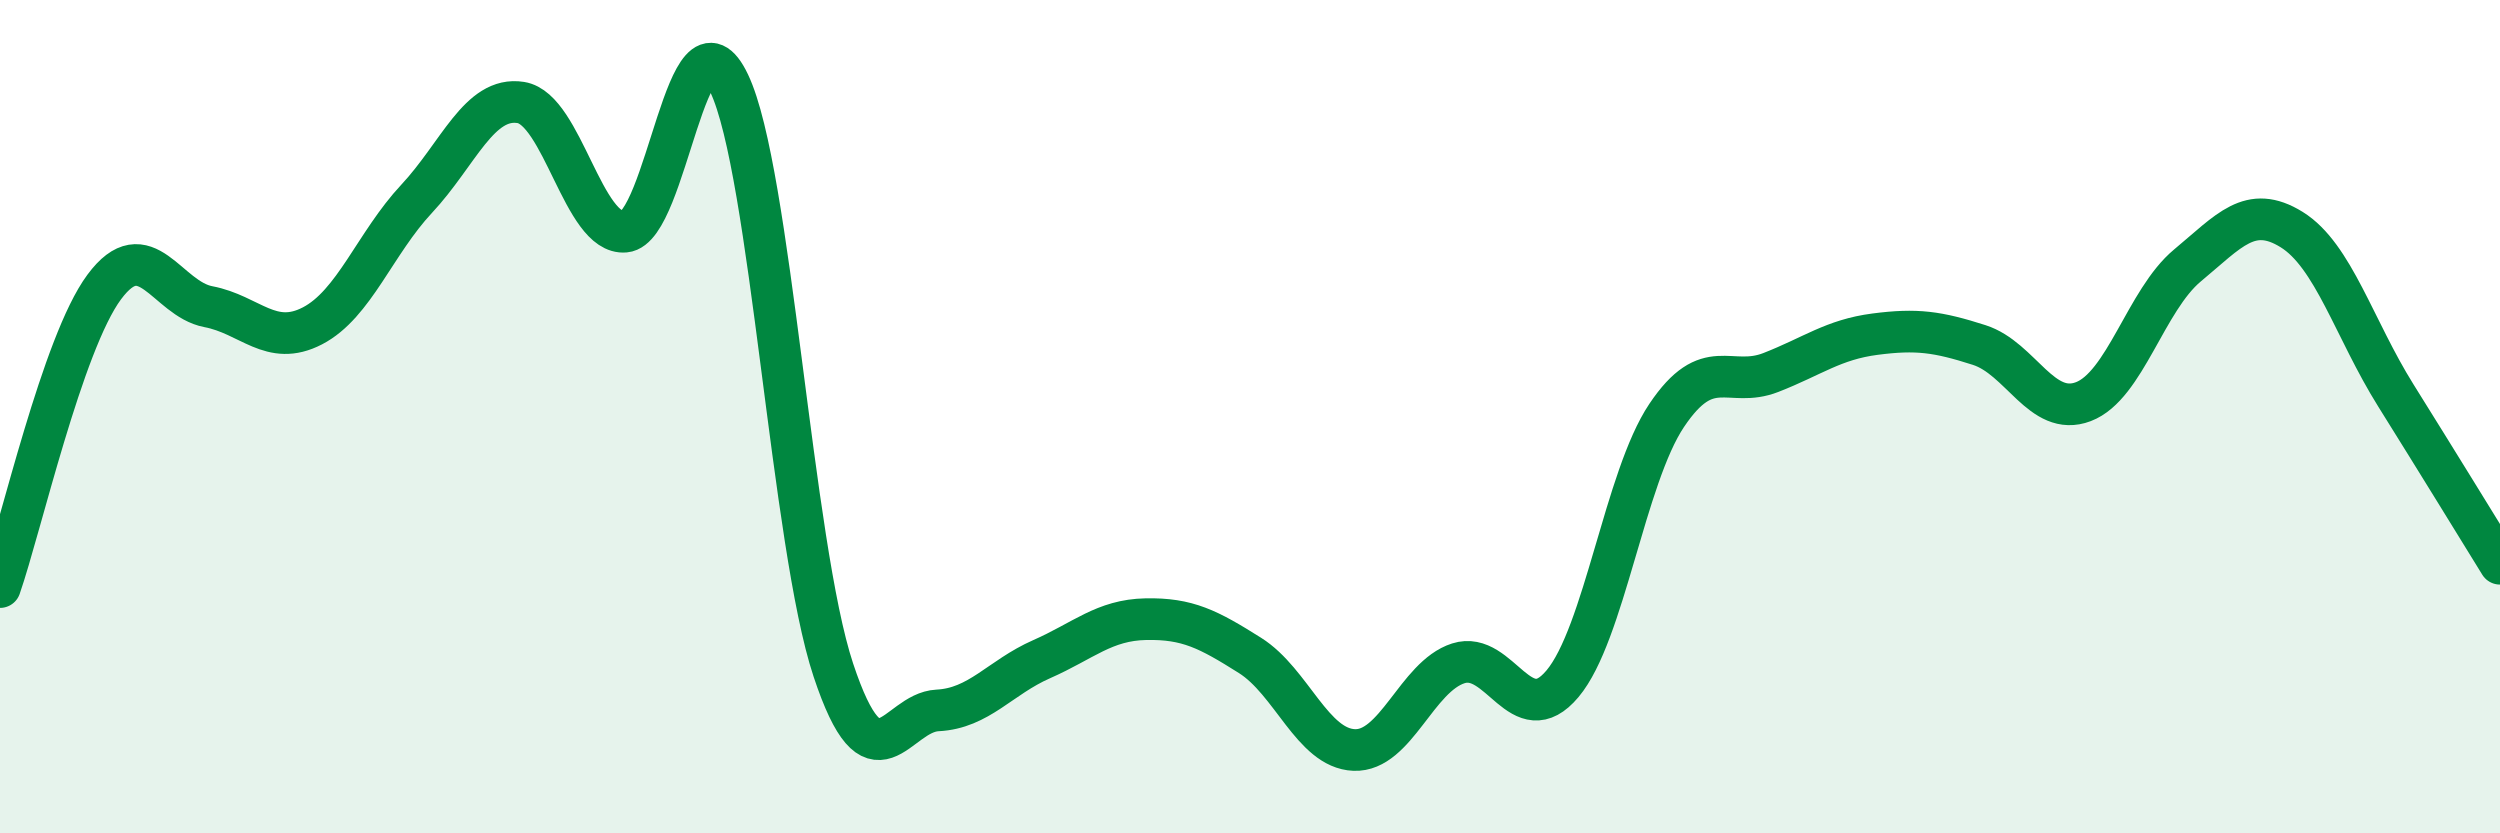
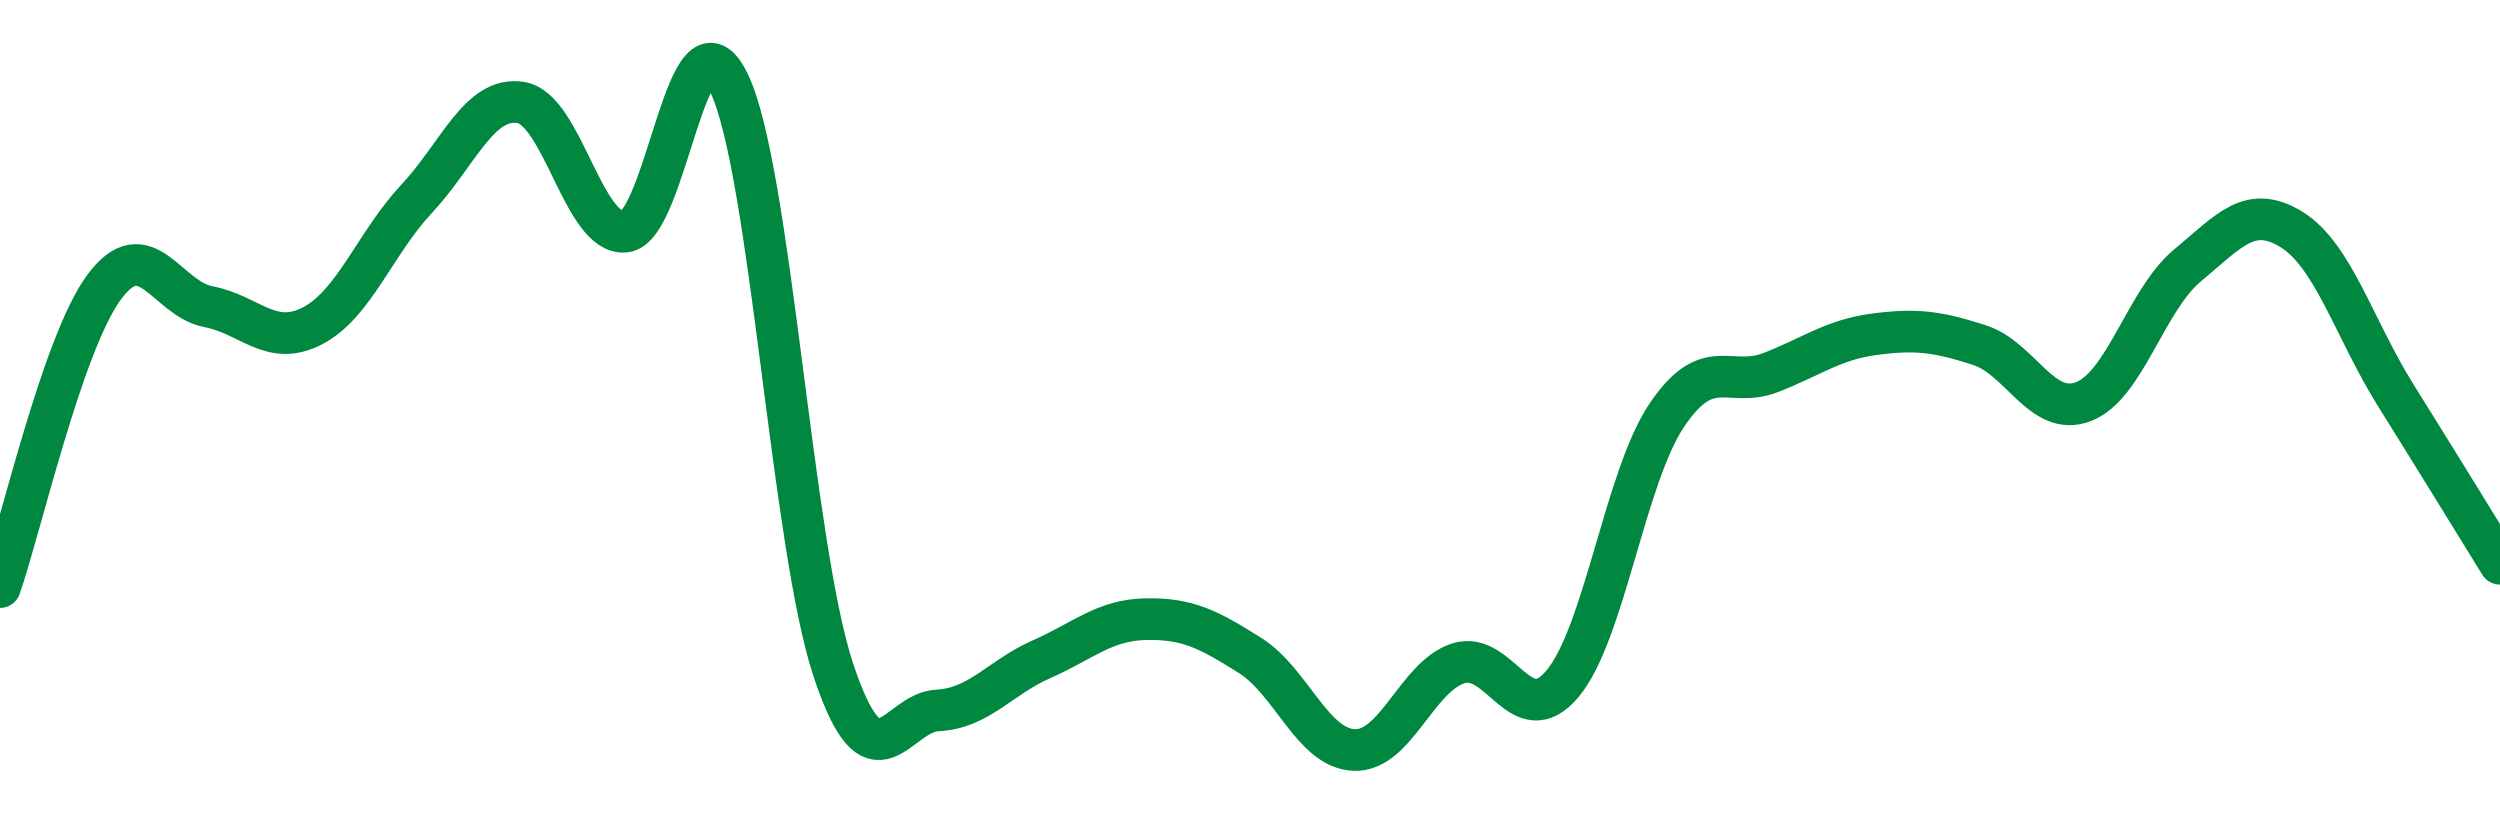
<svg xmlns="http://www.w3.org/2000/svg" width="60" height="20" viewBox="0 0 60 20">
-   <path d="M 0,14.09 C 0.5,12.65 1.5,8.24 2.5,6.89 C 3.5,5.54 4,7.17 5,7.36 C 6,7.55 6.5,8.34 7.5,7.82 C 8.5,7.3 9,5.84 10,4.77 C 11,3.7 11.5,2.3 12.5,2.46 C 13.5,2.62 14,5.65 15,5.56 C 16,5.47 16.5,-0.1 17.5,2 C 18.5,4.1 19,13.07 20,16.08 C 21,19.09 21.5,17.1 22.5,17.05 C 23.5,17 24,16.26 25,15.82 C 26,15.38 26.5,14.88 27.5,14.86 C 28.5,14.84 29,15.1 30,15.73 C 31,16.36 31.5,17.96 32.5,18 C 33.5,18.04 34,16.24 35,15.92 C 36,15.6 36.5,17.6 37.5,16.41 C 38.5,15.22 39,11.46 40,9.97 C 41,8.48 41.5,9.33 42.5,8.94 C 43.5,8.55 44,8.15 45,8.02 C 46,7.89 46.5,7.96 47.5,8.28 C 48.5,8.6 49,10.02 50,9.64 C 51,9.26 51.5,7.2 52.5,6.37 C 53.5,5.54 54,4.89 55,5.51 C 56,6.13 56.5,7.89 57.5,9.49 C 58.5,11.09 59.5,12.72 60,13.53L60 20L0 20Z" fill="#008740" opacity="0.1" stroke-linecap="round" stroke-linejoin="round" />
  <path d="M 0,14.09 C 0.5,12.65 1.5,8.24 2.5,6.89 C 3.5,5.54 4,7.17 5,7.36 C 6,7.55 6.5,8.34 7.5,7.82 C 8.5,7.3 9,5.84 10,4.77 C 11,3.7 11.5,2.3 12.5,2.46 C 13.5,2.62 14,5.65 15,5.56 C 16,5.47 16.5,-0.1 17.5,2 C 18.5,4.1 19,13.07 20,16.08 C 21,19.09 21.5,17.1 22.5,17.05 C 23.5,17 24,16.26 25,15.82 C 26,15.38 26.5,14.88 27.5,14.86 C 28.5,14.84 29,15.1 30,15.73 C 31,16.36 31.5,17.96 32.5,18 C 33.5,18.04 34,16.24 35,15.92 C 36,15.6 36.5,17.6 37.5,16.41 C 38.5,15.22 39,11.46 40,9.97 C 41,8.48 41.5,9.33 42.5,8.94 C 43.5,8.55 44,8.15 45,8.02 C 46,7.89 46.5,7.96 47.5,8.28 C 48.5,8.6 49,10.02 50,9.64 C 51,9.26 51.5,7.2 52.5,6.37 C 53.5,5.54 54,4.89 55,5.51 C 56,6.13 56.5,7.89 57.5,9.49 C 58.5,11.09 59.5,12.72 60,13.53" stroke="#008740" stroke-width="1" fill="none" stroke-linecap="round" stroke-linejoin="round" />
</svg>